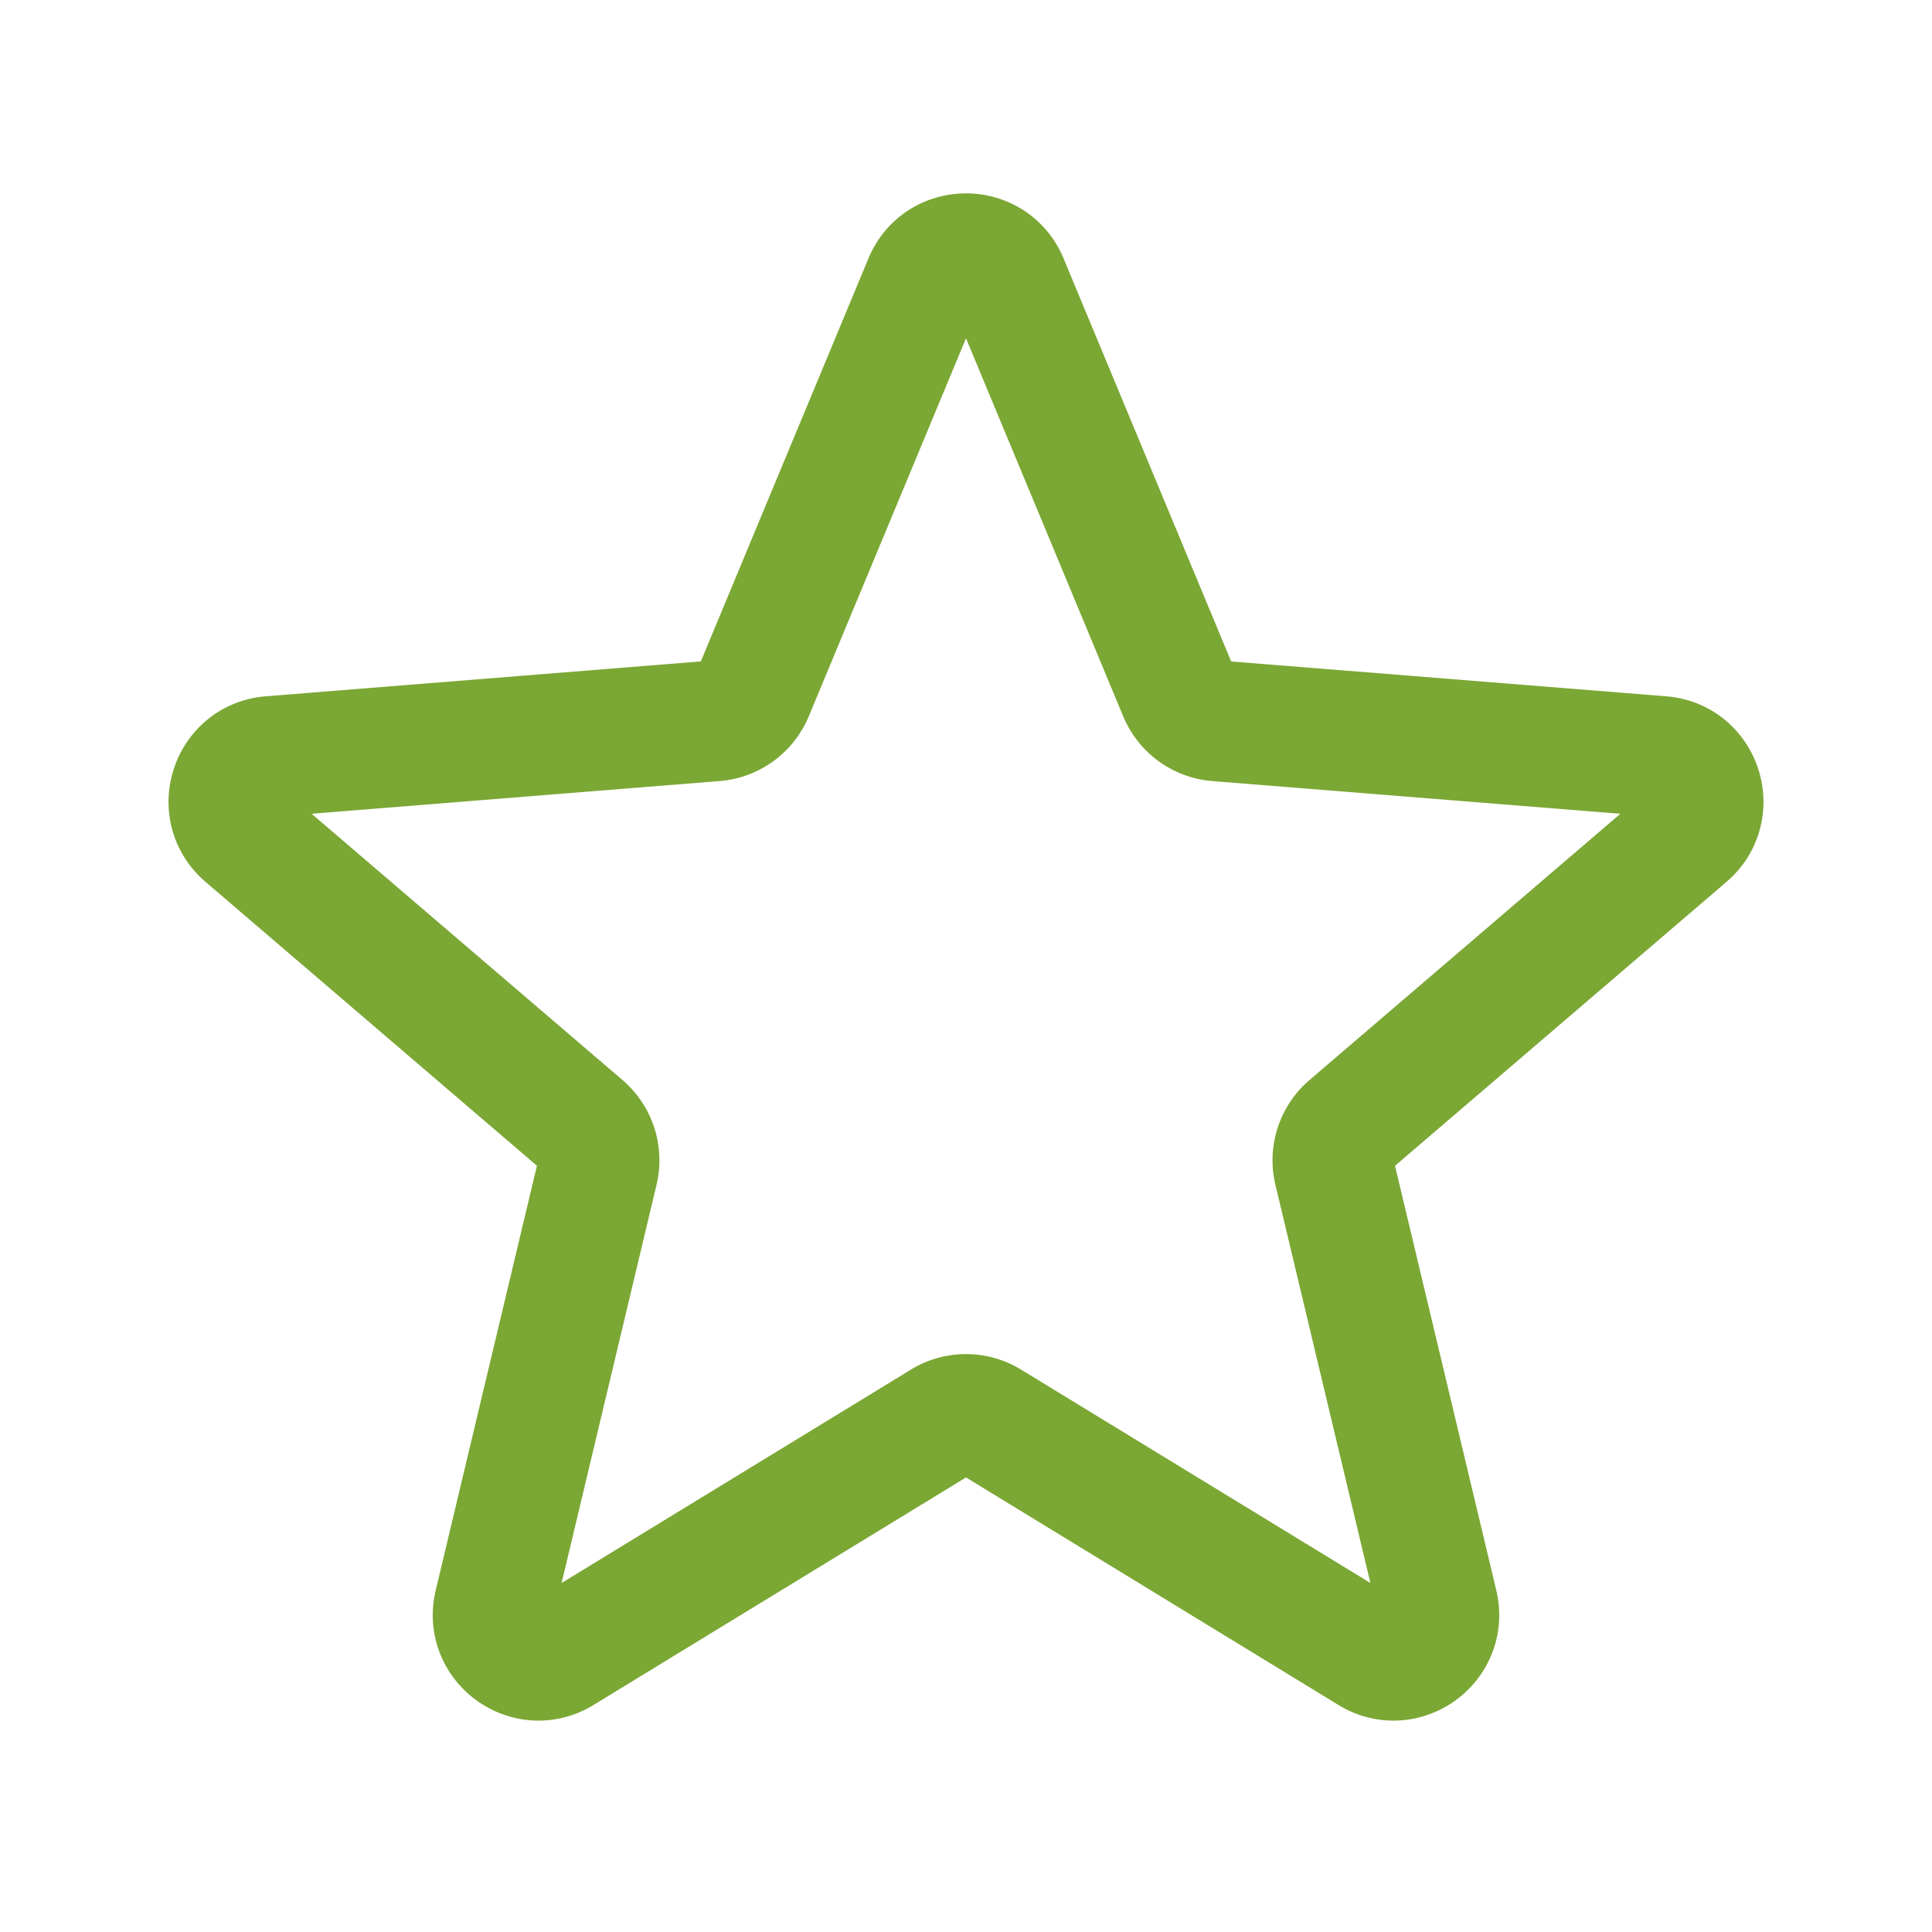
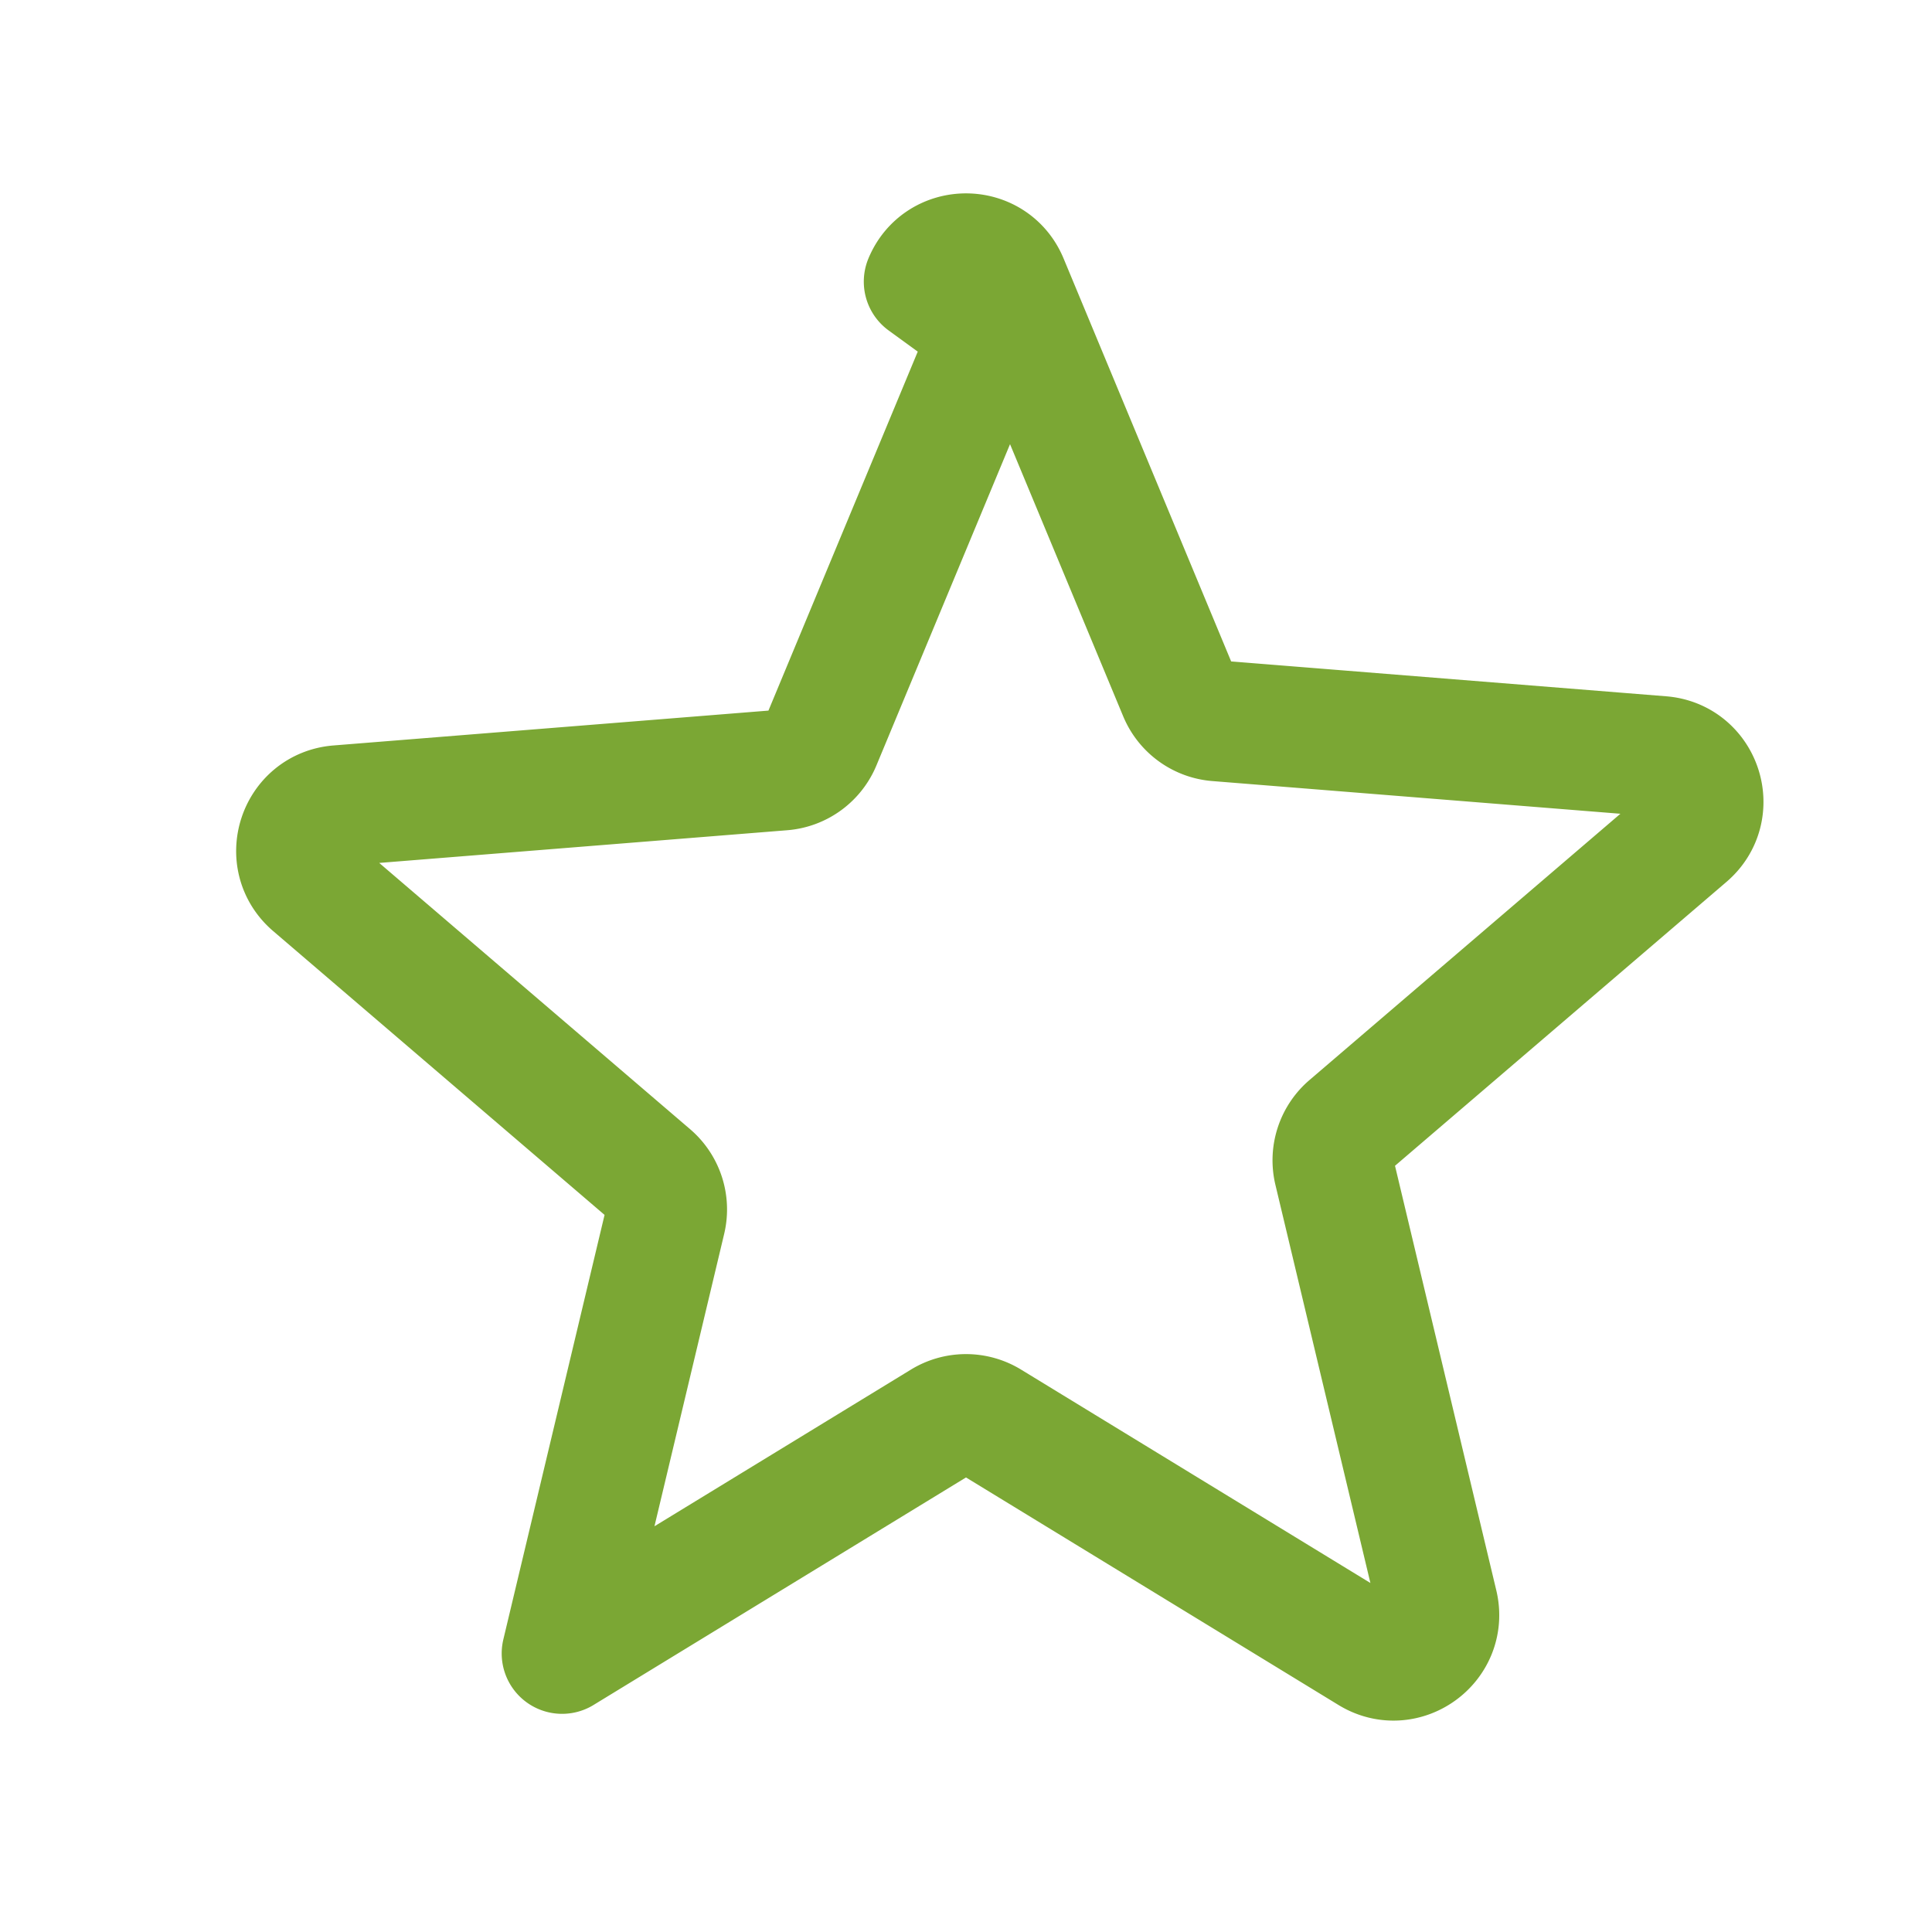
<svg xmlns="http://www.w3.org/2000/svg" viewBox="0 0 40 40" fill="none">
-   <path stroke="#7BA734" stroke-linecap="round" stroke-linejoin="round" stroke-width="2.5" d="M19.134 5.831c.32-.77 1.412-.77 1.732 0l3.543 8.52c.135.324.44.546.79.574l9.198.737c.831.067 1.168 1.104.535 1.647l-7.008 6.002a.937.937 0 00-.302.93l2.141 8.974c.194.811-.689 1.453-1.4 1.018l-7.874-4.81a.937.937 0 00-.978 0l-7.874 4.81c-.711.435-1.594-.207-1.4-1.018l2.14-8.975a.938.938 0 00-.301-.929l-7.008-6.002c-.633-.543-.296-1.58.535-1.647l9.197-.737a.938.938 0 00.791-.575l3.543-8.519z" />
+   <path stroke="#7BA734" stroke-linecap="round" stroke-linejoin="round" stroke-width="2.5" d="M19.134 5.831c.32-.77 1.412-.77 1.732 0l3.543 8.52c.135.324.44.546.79.574l9.198.737c.831.067 1.168 1.104.535 1.647l-7.008 6.002a.937.937 0 00-.302.93l2.141 8.974c.194.811-.689 1.453-1.4 1.018l-7.874-4.81a.937.937 0 00-.978 0l-7.874 4.81l2.14-8.975a.938.938 0 00-.301-.929l-7.008-6.002c-.633-.543-.296-1.58.535-1.647l9.197-.737a.938.938 0 00.791-.575l3.543-8.519z" />
</svg>